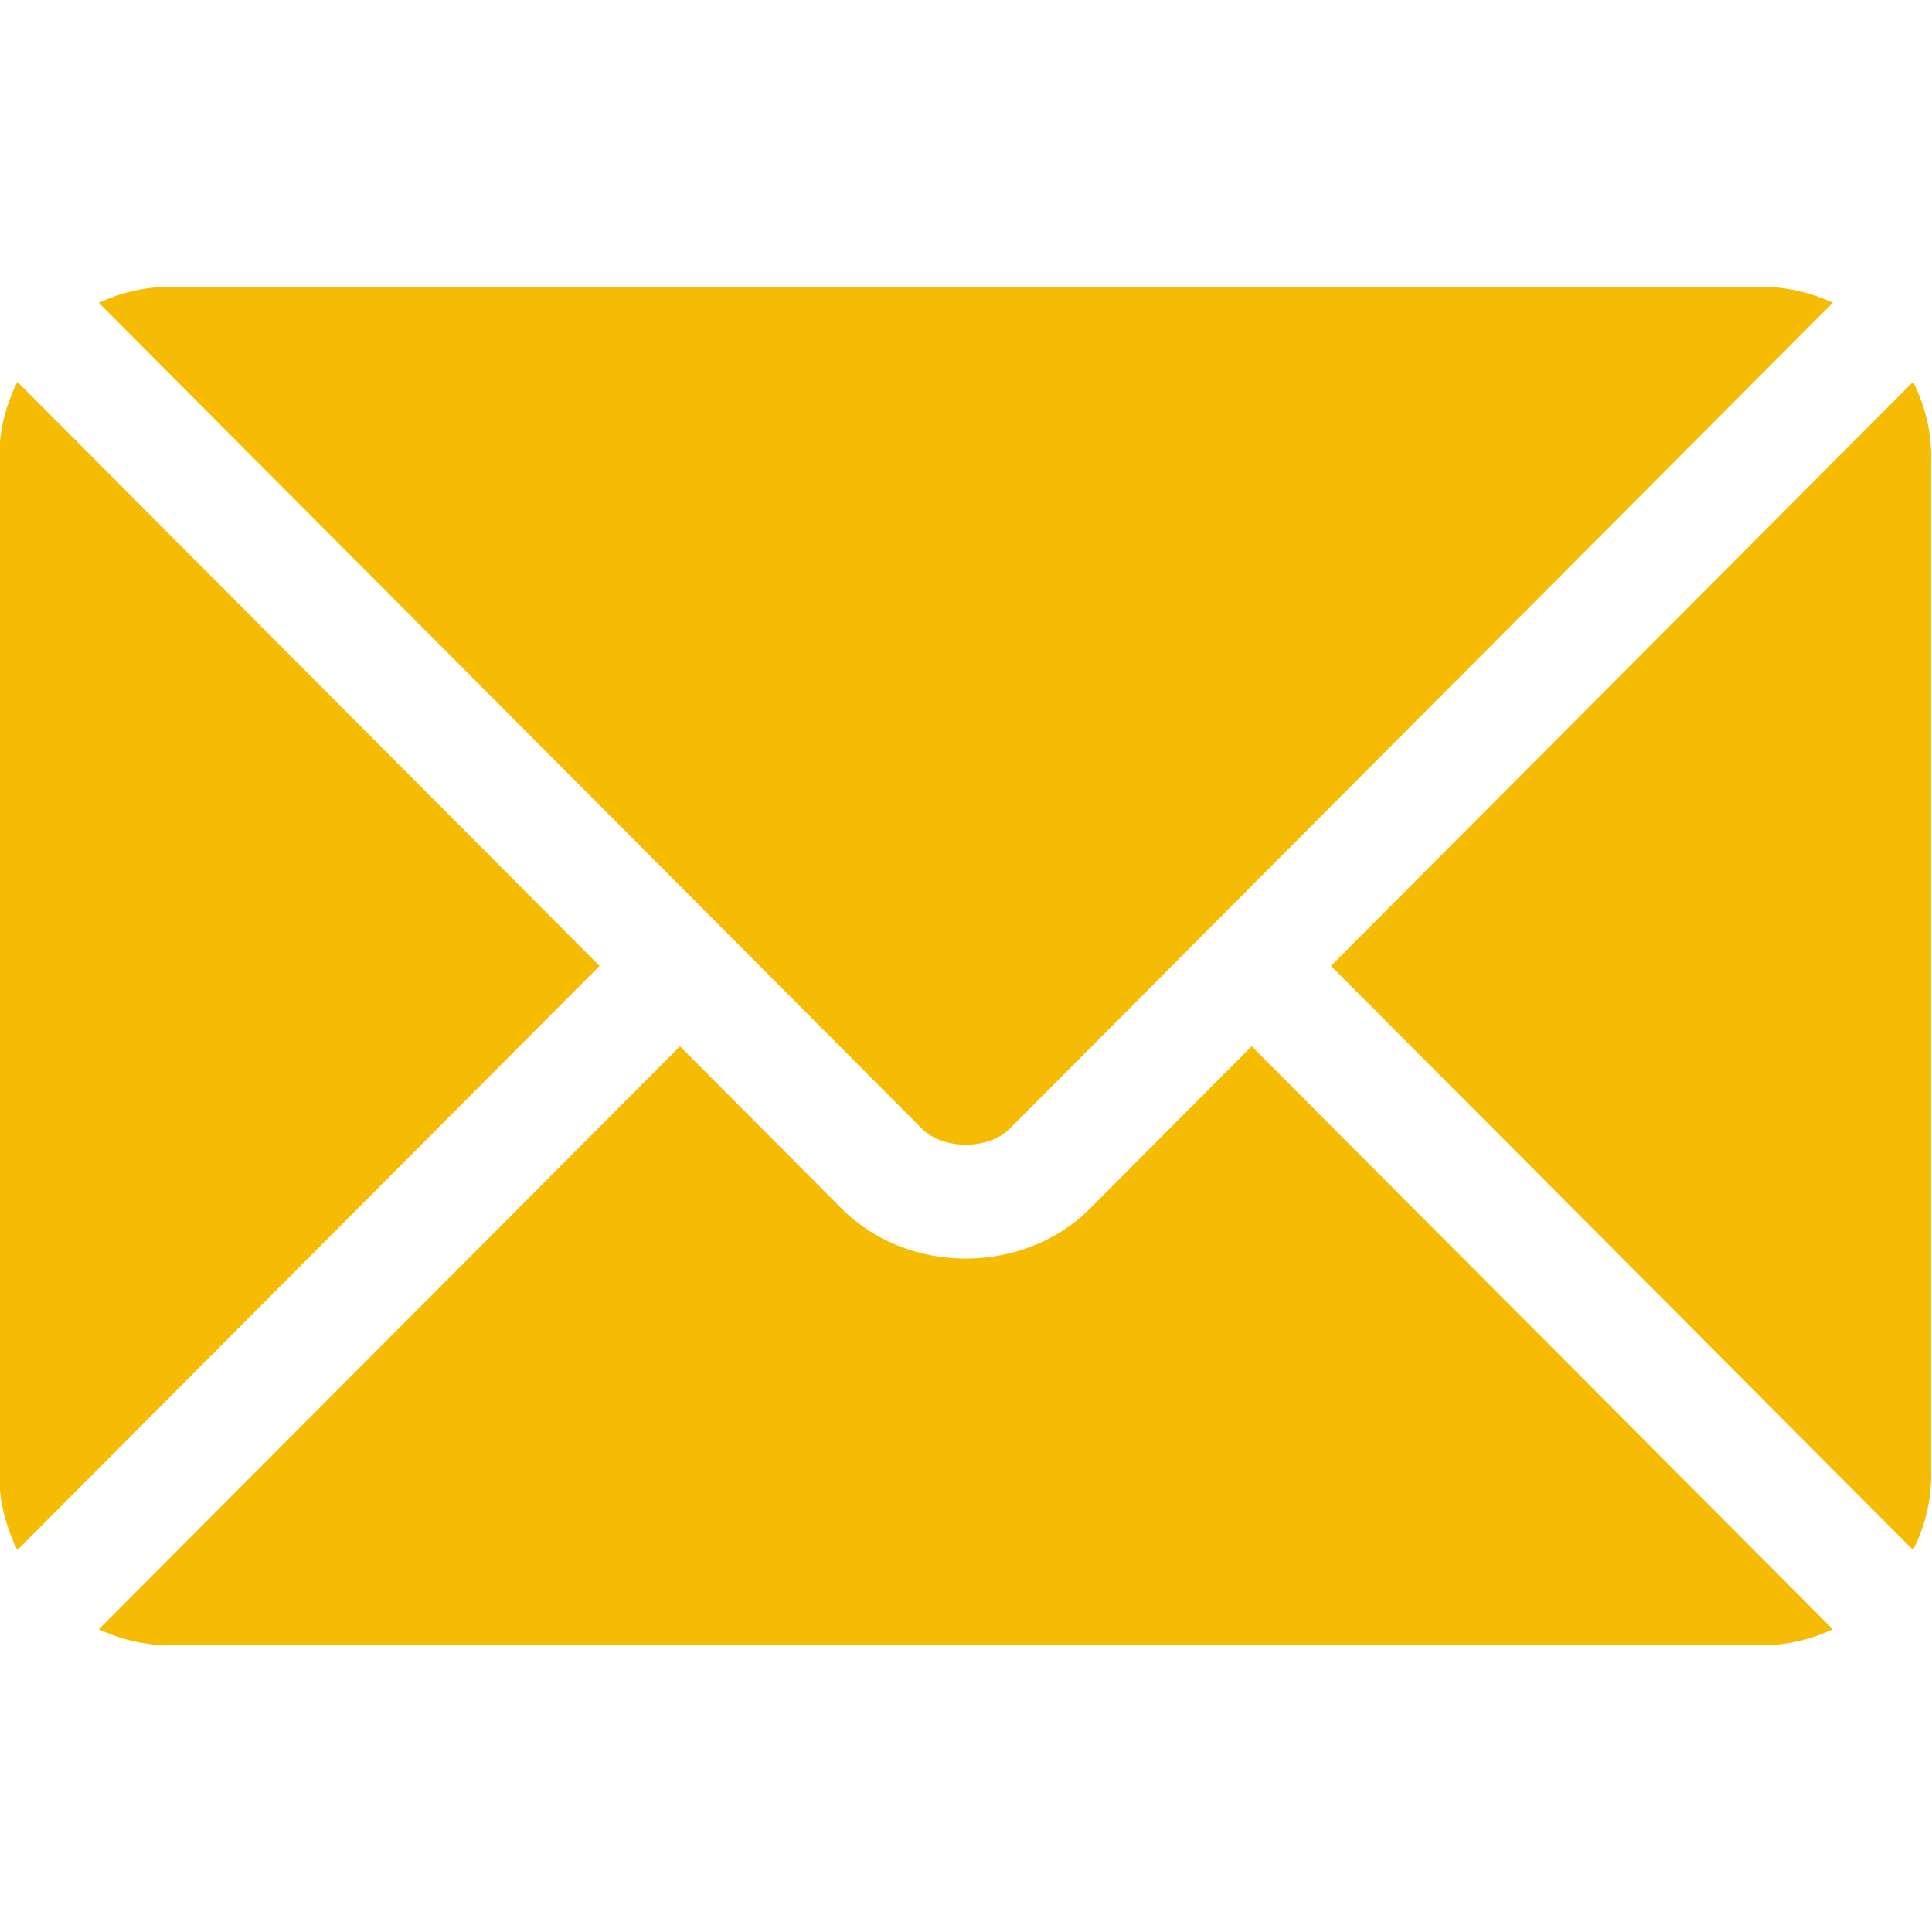
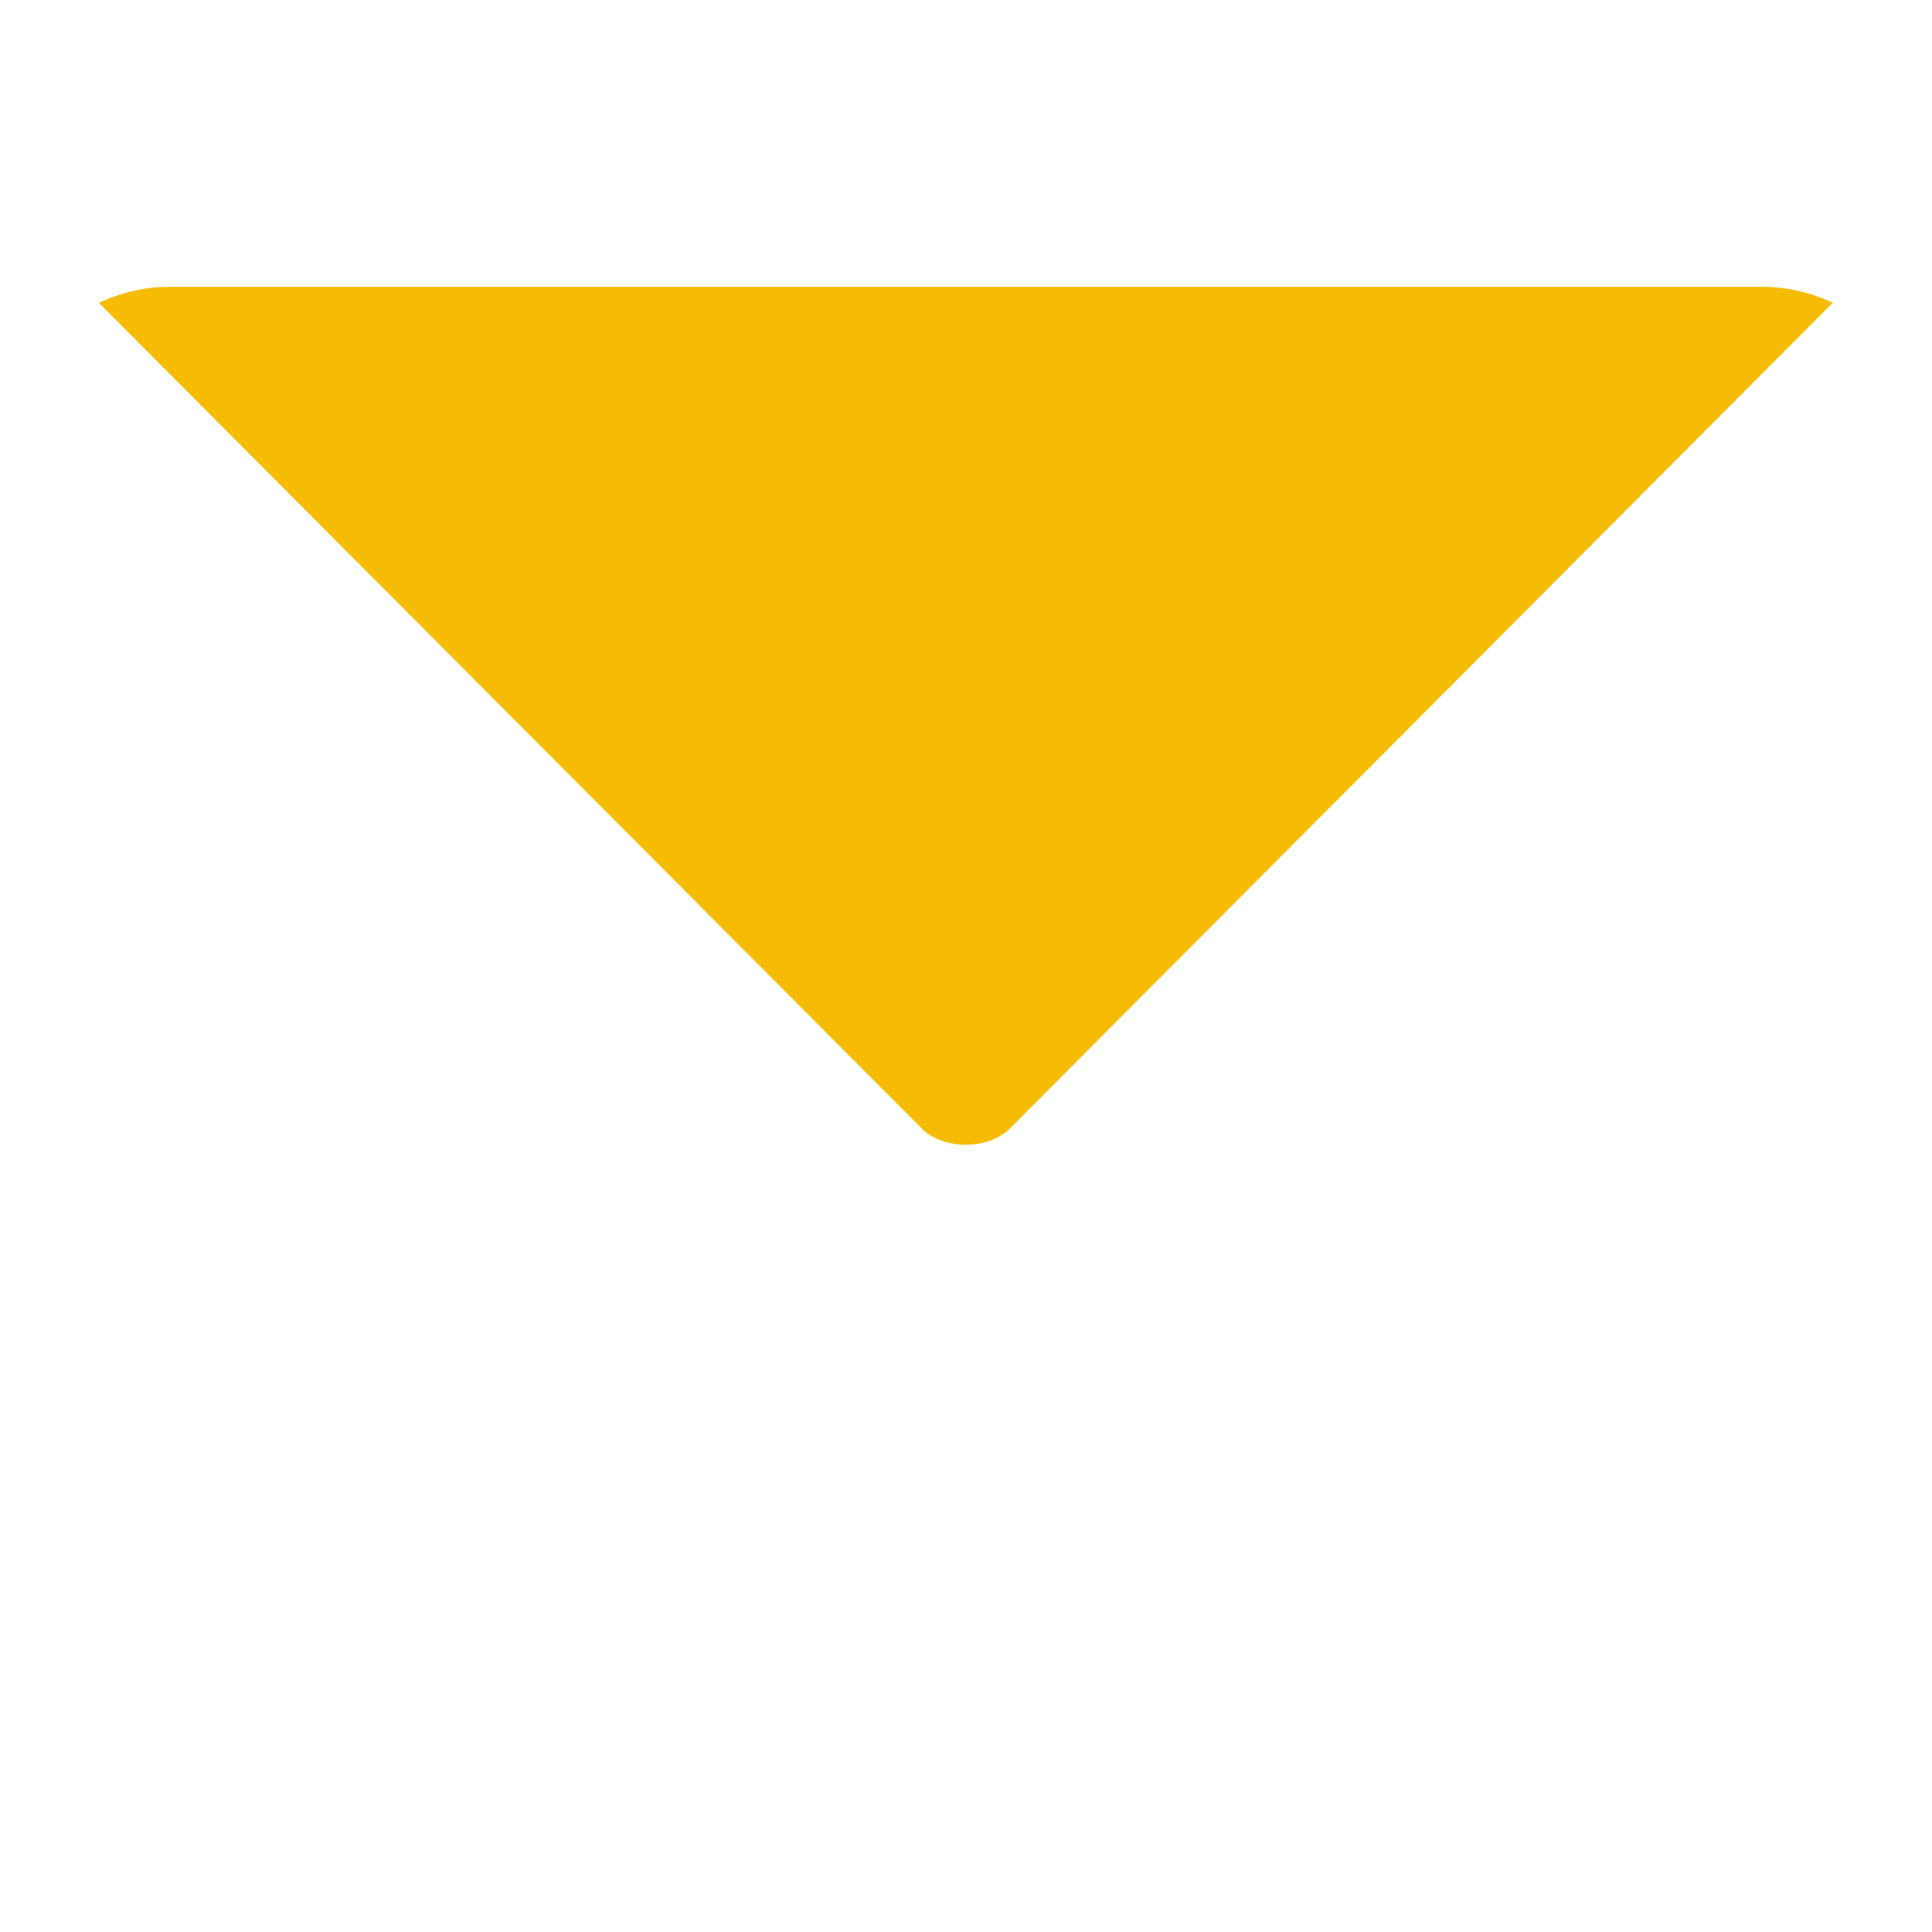
<svg xmlns="http://www.w3.org/2000/svg" width="22" height="22" viewBox="0 0 22 22" fill="none">
  <g clip-path="url(#clip0_1873_4920)">
-     <path d="M14.253 11.914L12.411 13.763C11.664 14.513 10.349 14.529 9.585 13.763L7.743 11.914L1.125 18.553C1.371 18.667 1.643 18.735 1.932 18.735H20.064C20.353 18.735 20.625 18.667 20.871 18.553L14.253 11.914Z" fill="#F6BC03" />
    <path d="M20.064 3.266H1.932C1.643 3.266 1.371 3.334 1.125 3.448L8.197 10.543C8.197 10.543 8.198 10.543 8.198 10.544C8.199 10.544 8.199 10.545 8.199 10.545L10.498 12.852C10.742 13.096 11.254 13.096 11.498 12.852L13.797 10.545C13.797 10.545 13.797 10.544 13.798 10.544C13.798 10.544 13.799 10.543 13.799 10.543L20.871 3.447C20.625 3.334 20.353 3.266 20.064 3.266Z" fill="#F6BC03" />
-     <path d="M0.198 4.348C0.07 4.605 -0.008 4.891 -0.008 5.198V16.799C-0.008 17.106 0.07 17.392 0.198 17.65L6.827 10.999L0.198 4.348Z" fill="#F6BC03" />
-     <path d="M21.785 4.348L15.156 10.999L21.785 17.65C21.913 17.392 21.991 17.106 21.991 16.8V5.198C21.991 4.891 21.913 4.605 21.785 4.348Z" fill="#F6BC03" />
  </g>
  <defs>
    <clipPath id="clip0_1873_4920">
      <rect width="22" height="22" fill="white" />
    </clipPath>
  </defs>
</svg>